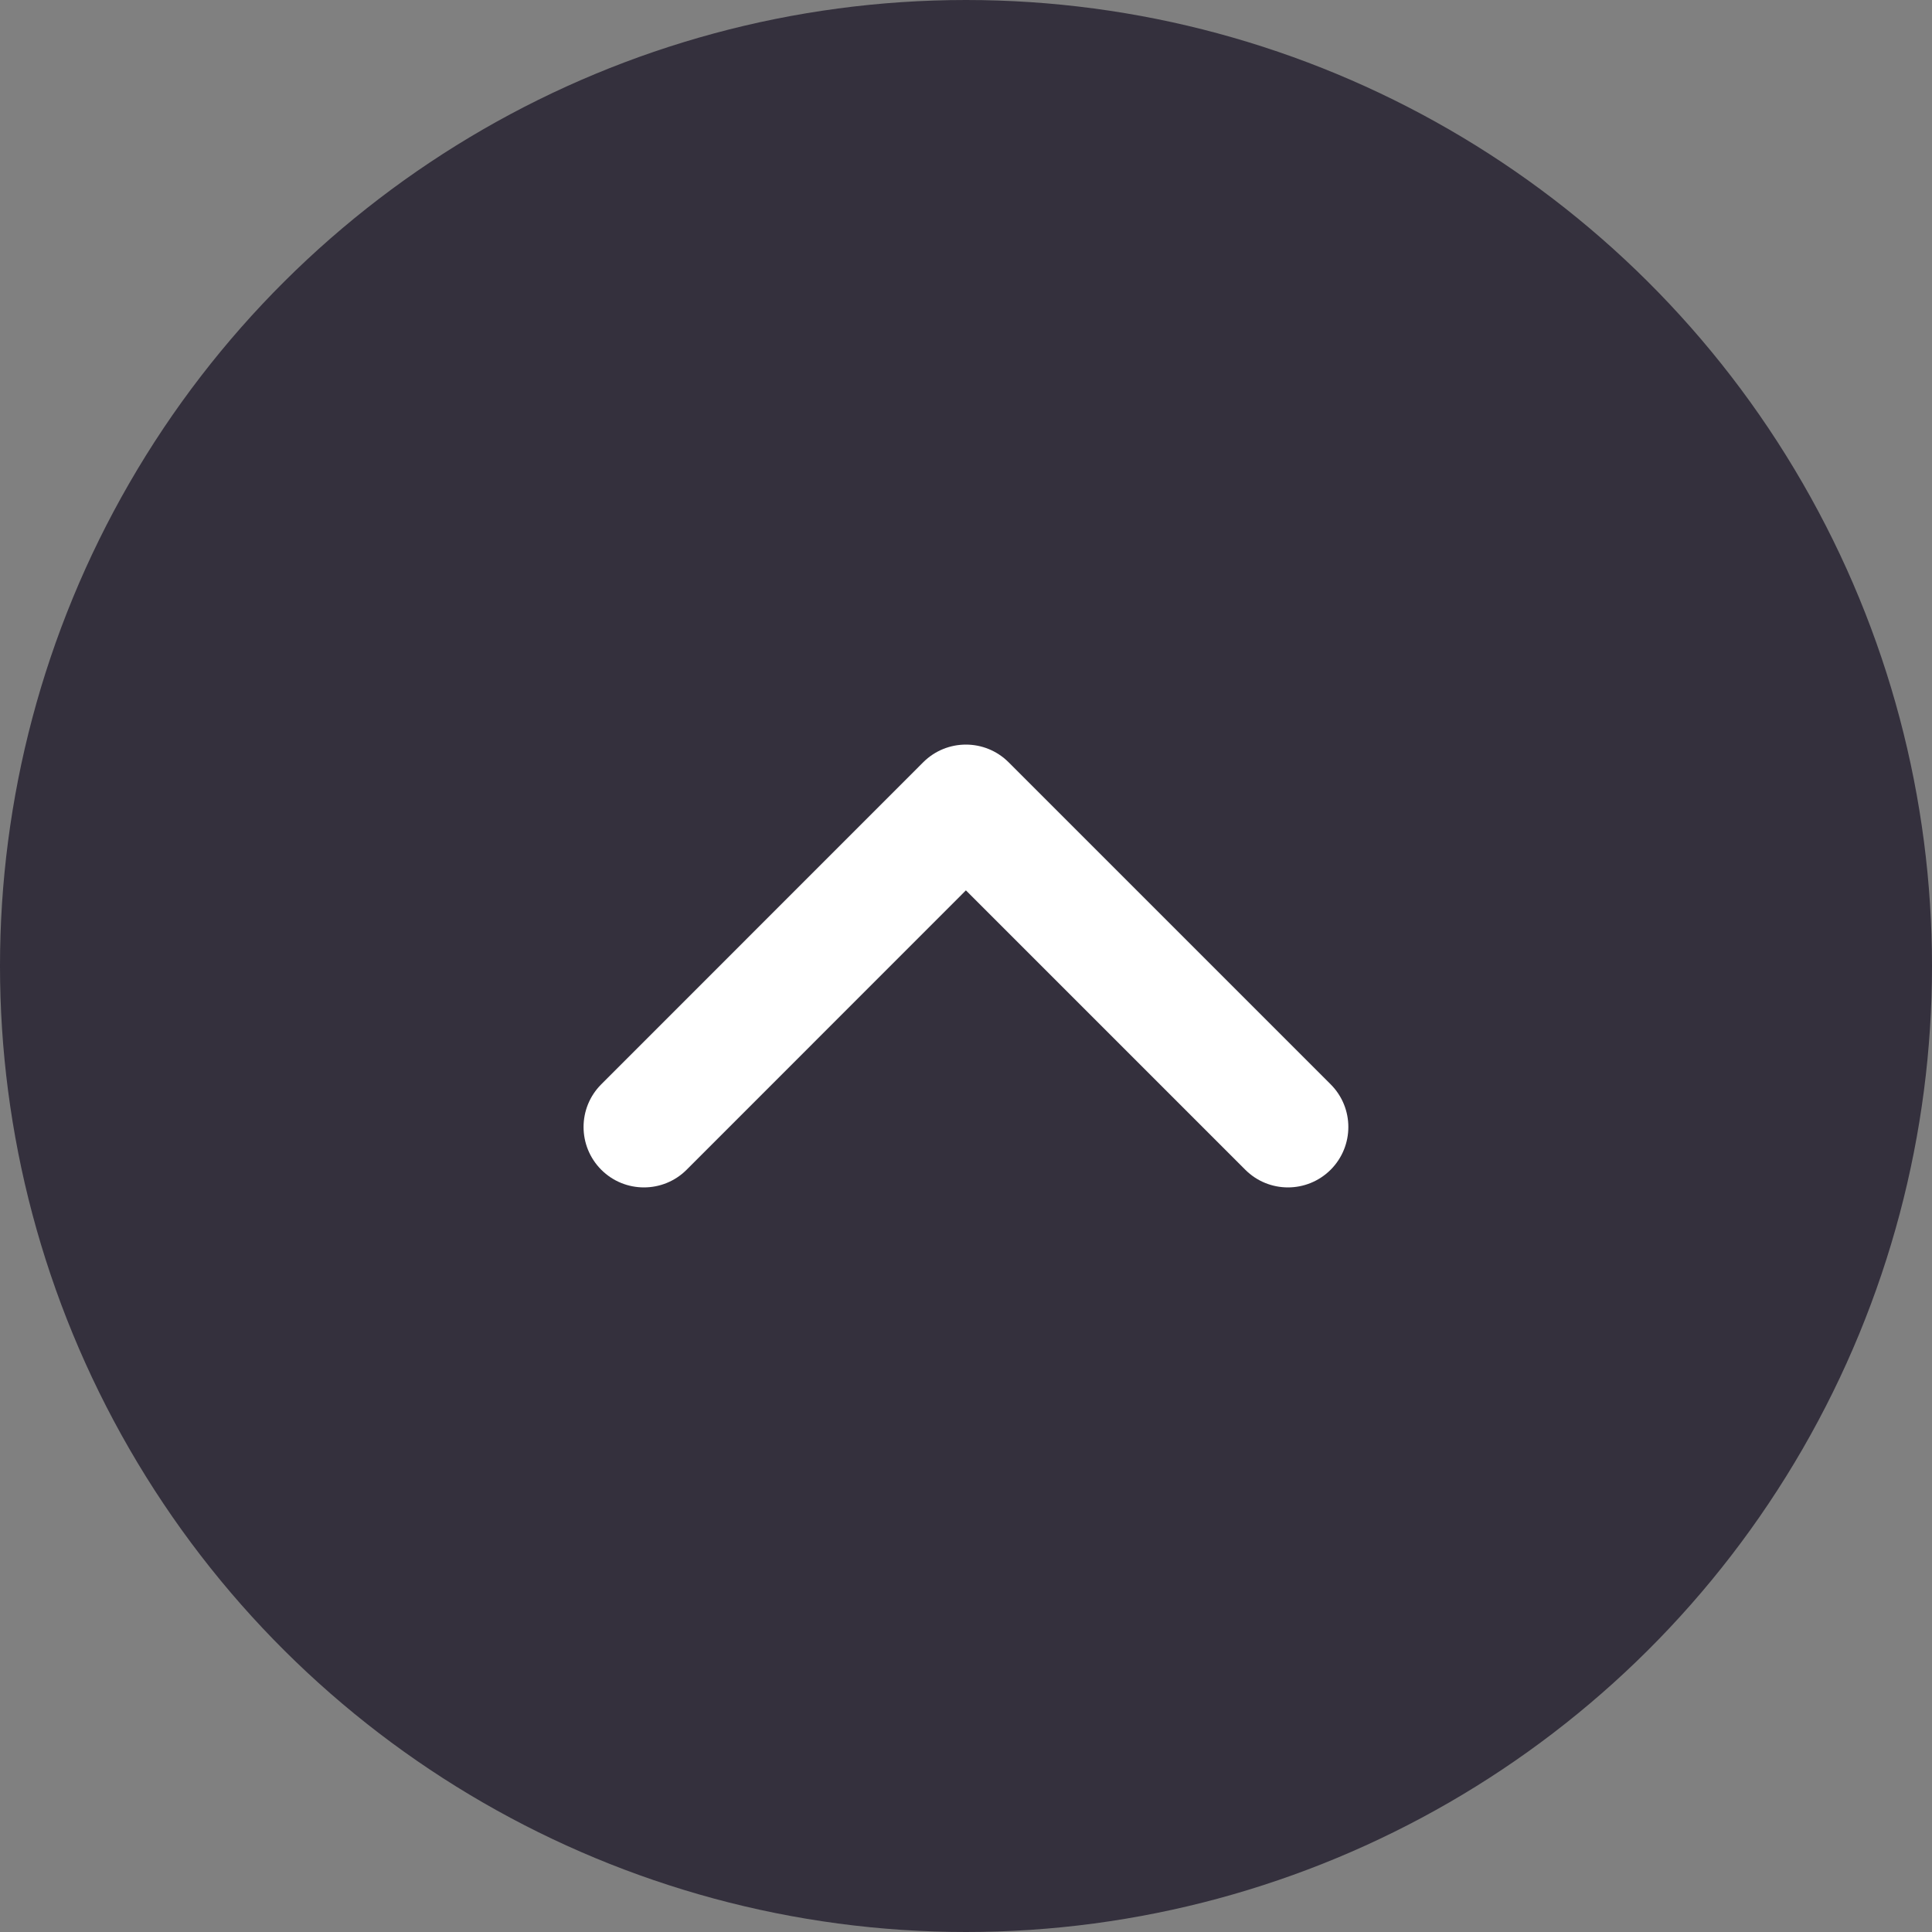
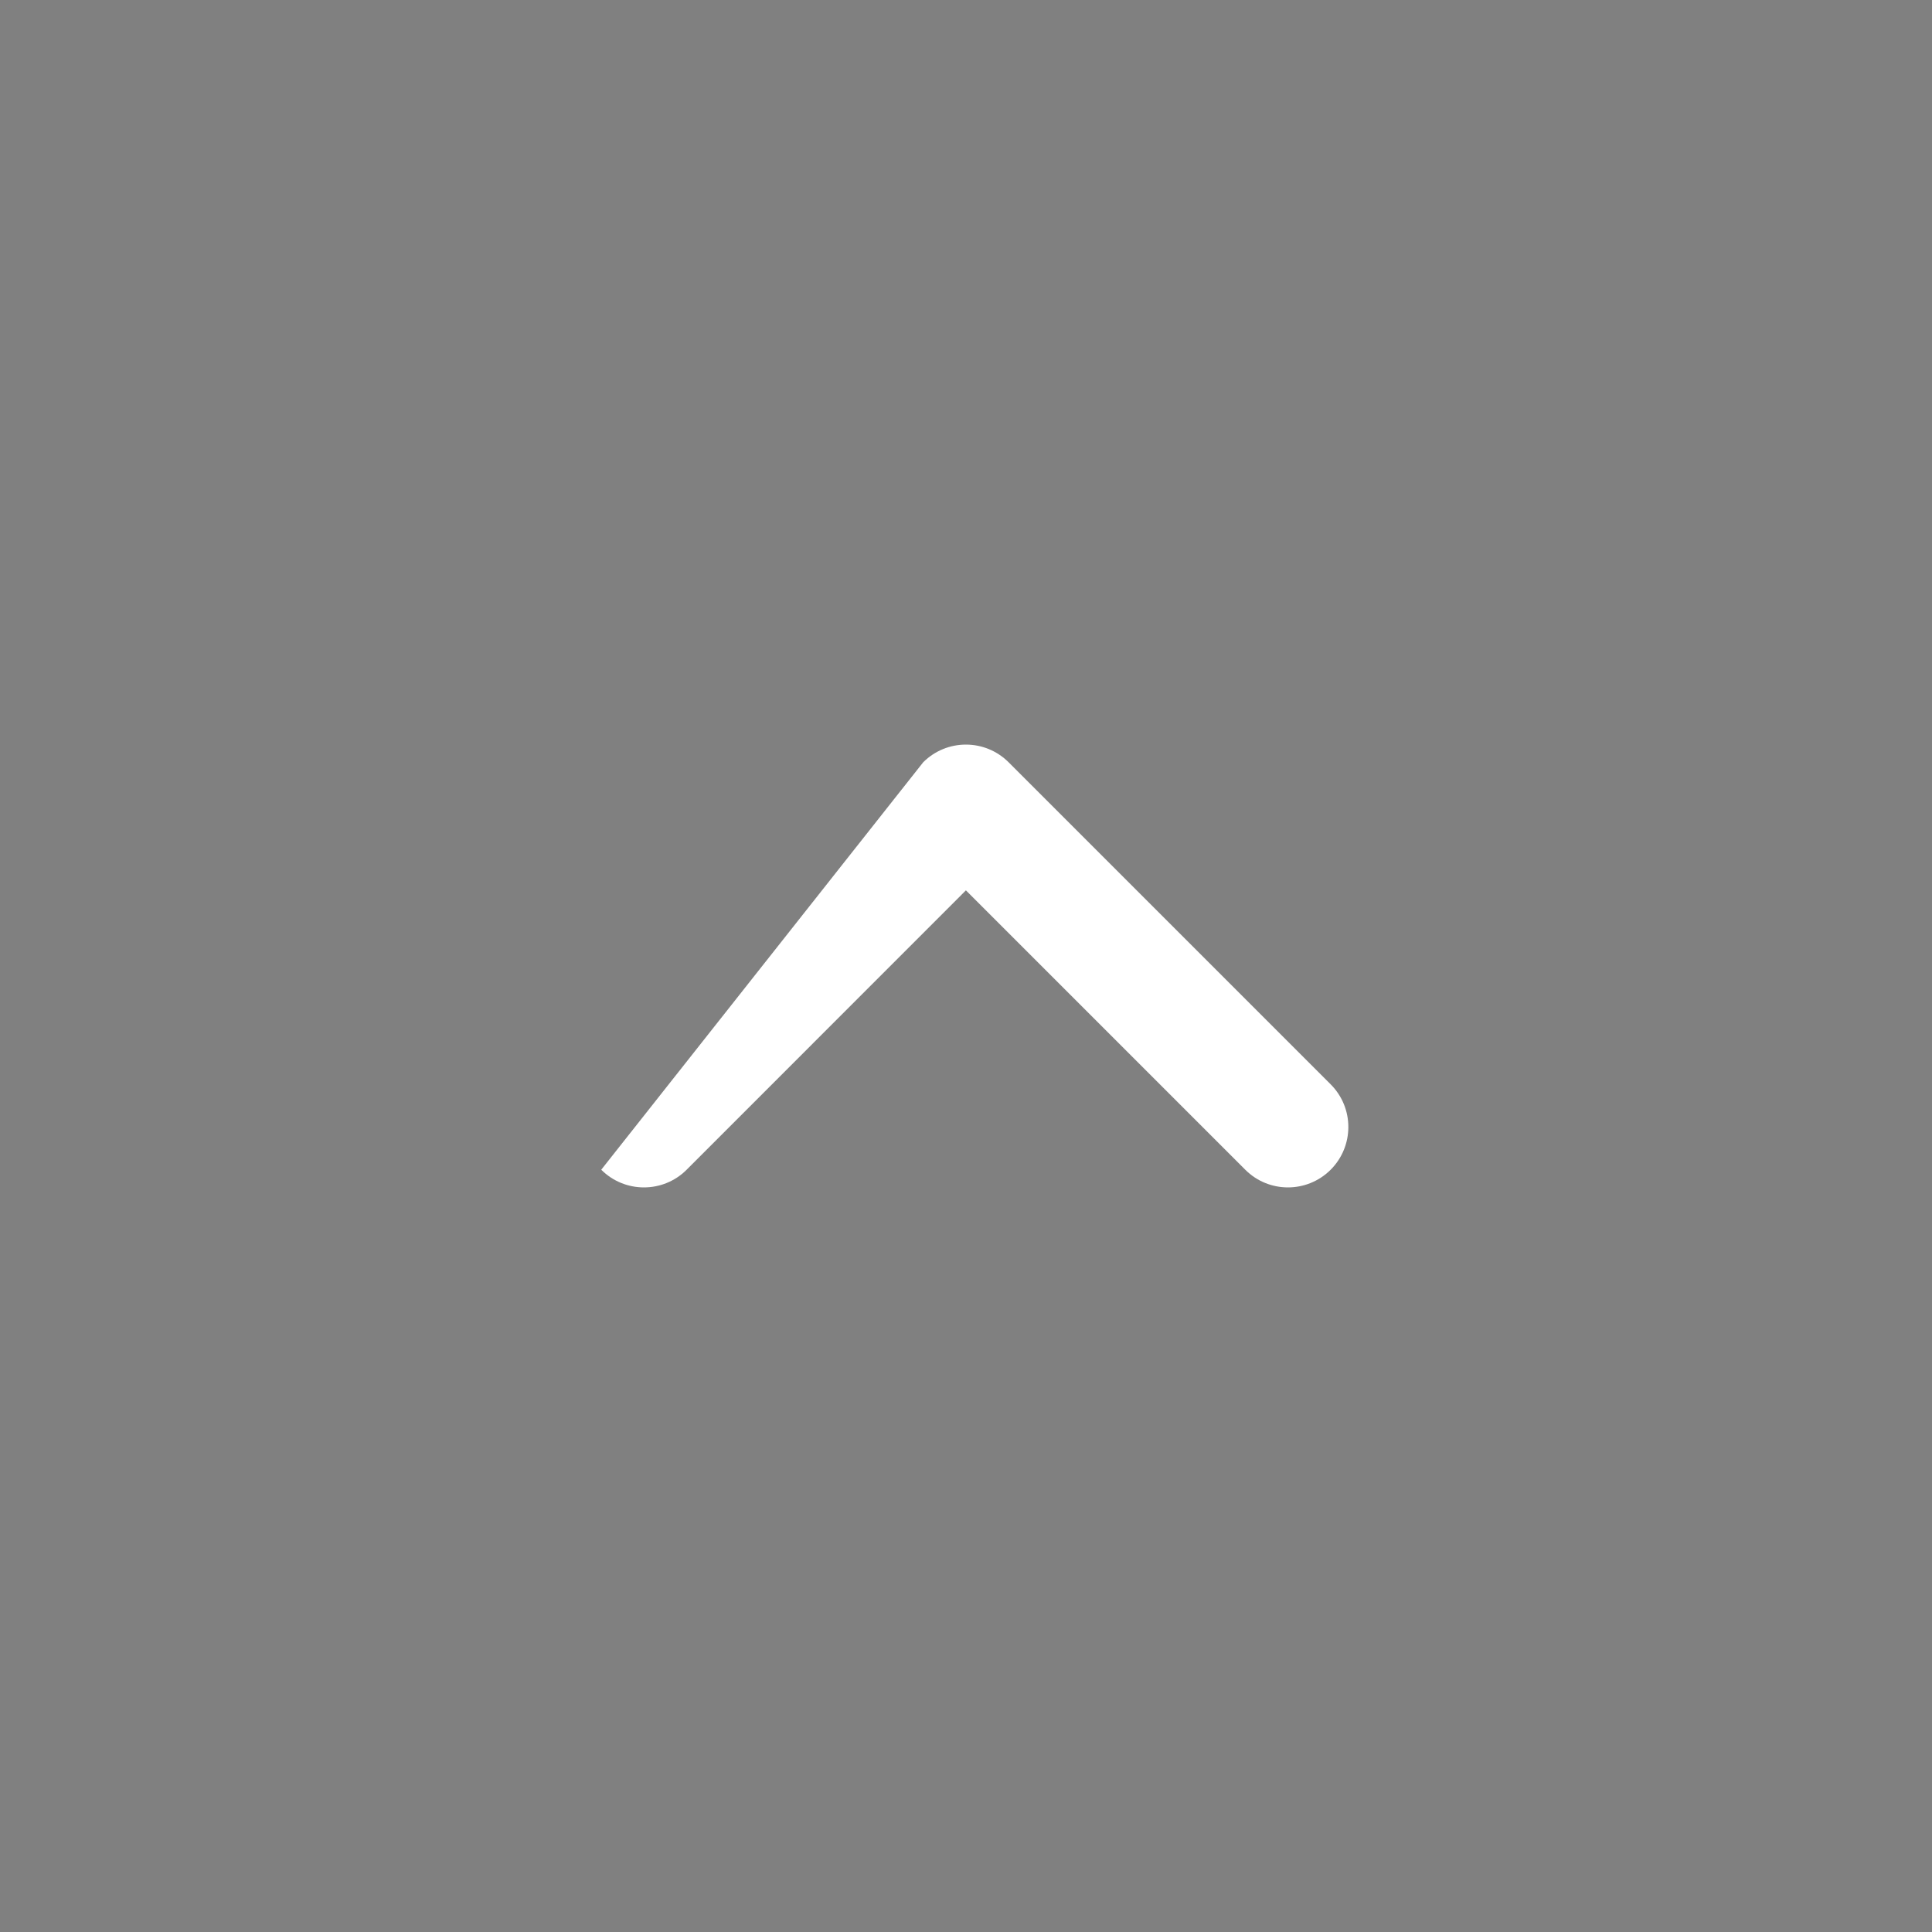
<svg xmlns="http://www.w3.org/2000/svg" width="20" height="20" viewBox="0 0 20 20" fill="none">
  <rect x="0" y="0" width="20" height="20" fill="#808080" stroke="none" />
  <g id="Icons / Arrow / Circle_Right" clip-path="url(#clip0_6850_151539)">
-     <circle id="Ellipse" cx="10" cy="10" r="10" transform="rotate(-90 10 10)" fill="#34303D" />
-     <path id="Vector (Stroke)" fill-rule="evenodd" clip-rule="evenodd" d="M6.224 12.109C5.98 11.864 5.98 11.469 6.224 11.225L9.557 7.891C9.801 7.647 10.197 7.647 10.441 7.891L13.775 11.225C14.019 11.469 14.019 11.864 13.775 12.109C13.53 12.353 13.135 12.353 12.891 12.109L9.999 9.217L7.108 12.109C6.864 12.353 6.468 12.353 6.224 12.109Z" fill="white" />
+     <path id="Vector (Stroke)" fill-rule="evenodd" clip-rule="evenodd" d="M6.224 12.109L9.557 7.891C9.801 7.647 10.197 7.647 10.441 7.891L13.775 11.225C14.019 11.469 14.019 11.864 13.775 12.109C13.53 12.353 13.135 12.353 12.891 12.109L9.999 9.217L7.108 12.109C6.864 12.353 6.468 12.353 6.224 12.109Z" fill="white" />
  </g>
  <defs>
    <clipPath id="clip0_6850_151539">
      <rect width="20" height="20" fill="white" transform="translate(0 20) rotate(-90)" />
    </clipPath>
  </defs>
</svg>